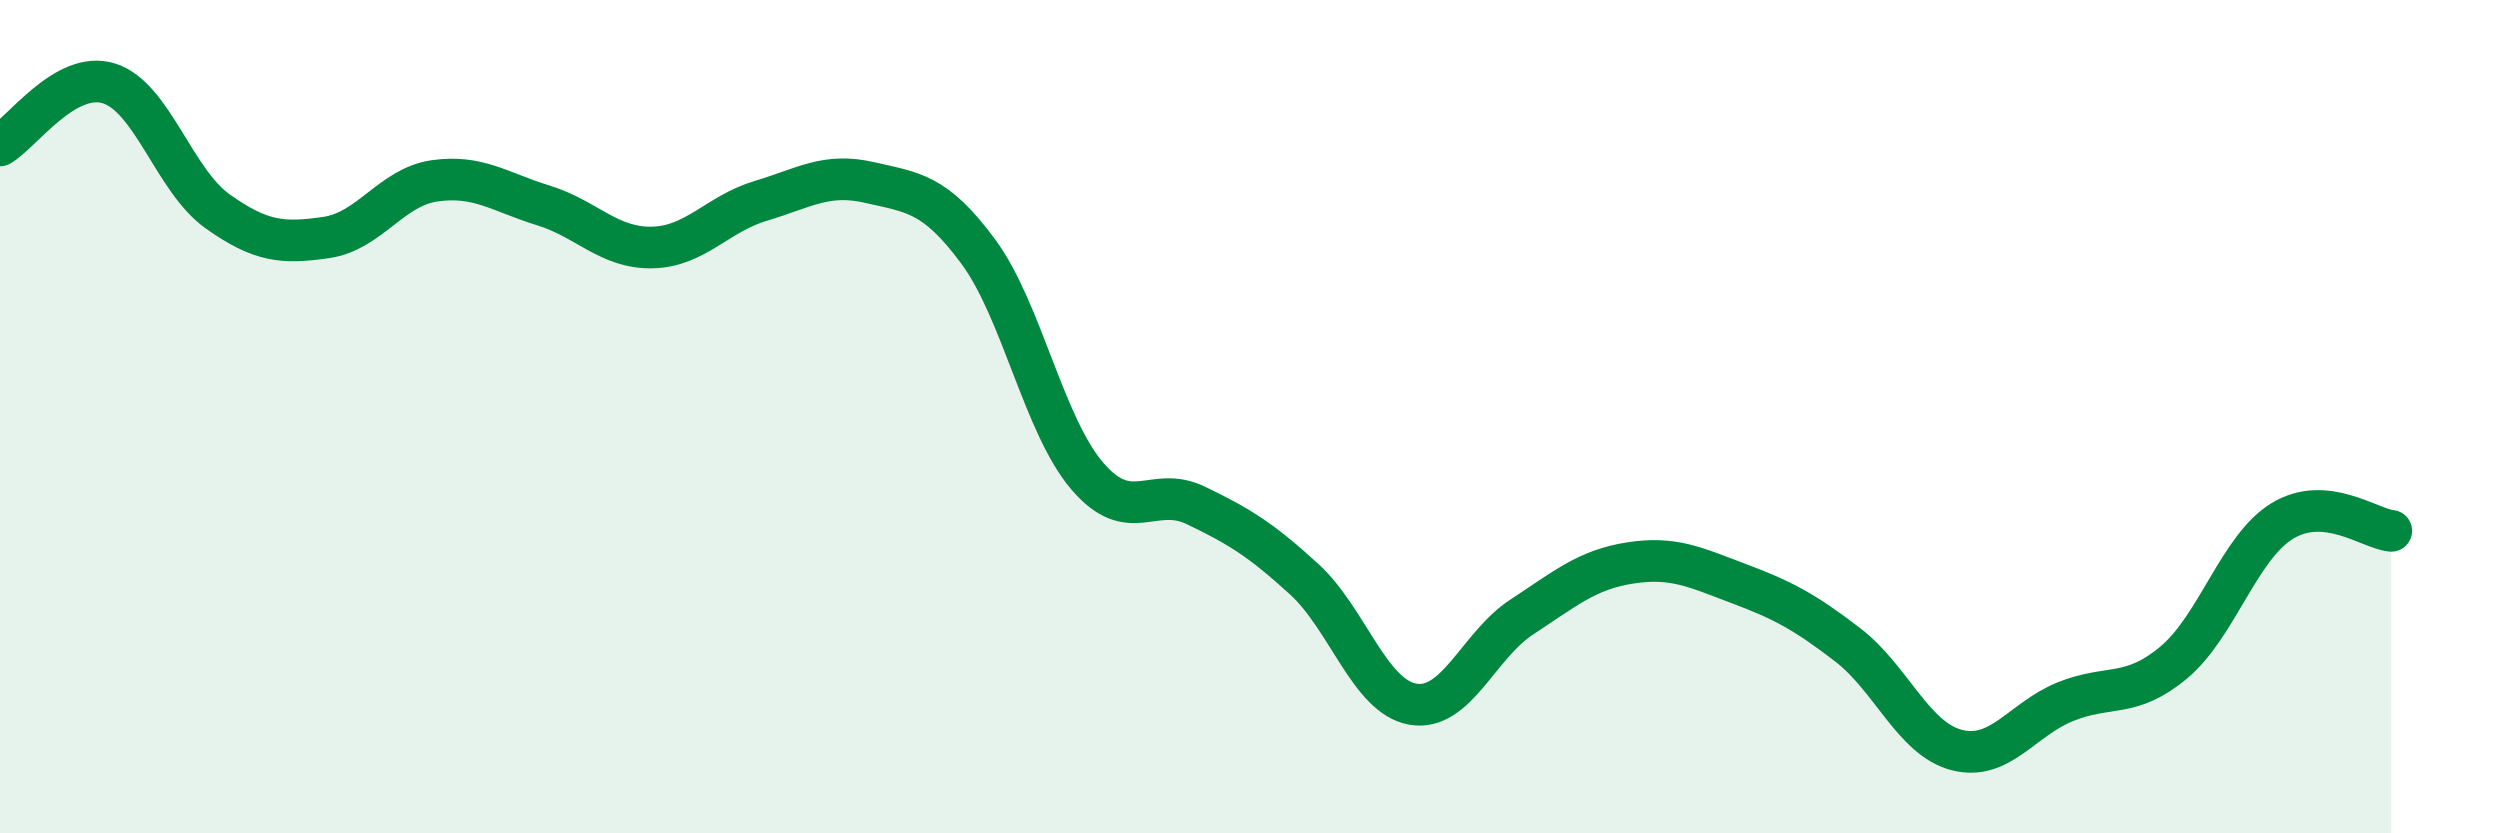
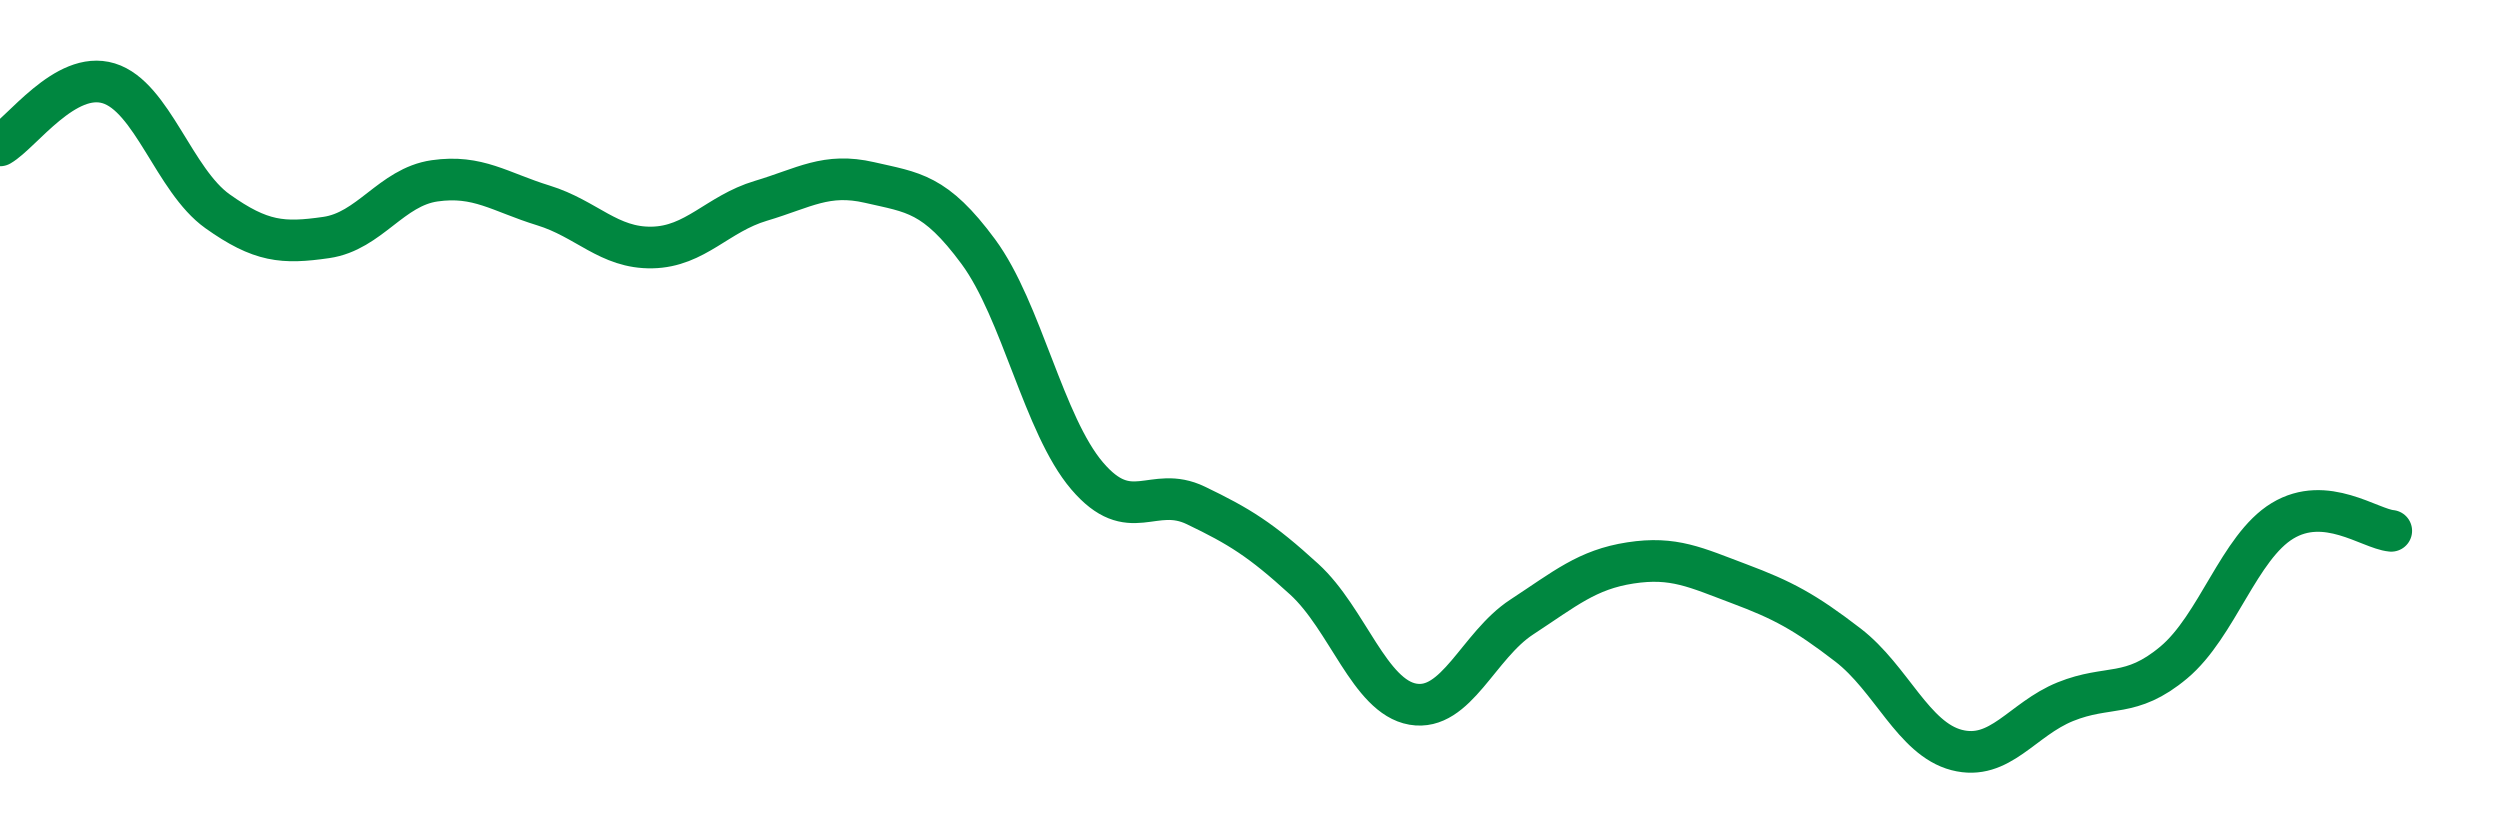
<svg xmlns="http://www.w3.org/2000/svg" width="60" height="20" viewBox="0 0 60 20">
-   <path d="M 0,3.49 C 0.52,3.19 1.57,1.68 2.61,2 C 3.65,2.32 4.18,4.33 5.22,5.07 C 6.26,5.81 6.79,5.85 7.83,5.7 C 8.87,5.55 9.39,4.49 10.43,4.34 C 11.47,4.19 12,4.61 13.04,4.93 C 14.08,5.25 14.61,5.96 15.65,5.94 C 16.69,5.92 17.22,5.13 18.26,4.82 C 19.3,4.51 19.83,4.14 20.87,4.38 C 21.91,4.62 22.44,4.63 23.48,6.04 C 24.52,7.45 25.05,10.2 26.09,11.42 C 27.13,12.64 27.66,11.63 28.7,12.13 C 29.74,12.63 30.26,12.95 31.3,13.9 C 32.34,14.85 32.87,16.72 33.91,16.9 C 34.95,17.08 35.48,15.49 36.52,14.81 C 37.56,14.13 38.09,13.67 39.13,13.51 C 40.17,13.35 40.7,13.62 41.74,14.01 C 42.78,14.4 43.31,14.68 44.35,15.48 C 45.39,16.28 45.92,17.73 46.96,18 C 48,18.27 48.53,17.26 49.57,16.84 C 50.61,16.42 51.13,16.77 52.17,15.9 C 53.21,15.03 53.74,13.13 54.78,12.5 C 55.82,11.87 56.87,12.69 57.39,12.74L57.39 20L0 20Z" fill="#008740" opacity="0.1" stroke-linecap="round" stroke-linejoin="round" />
  <path d="M 0,3.49 C 0.52,3.19 1.57,1.68 2.61,2 C 3.65,2.32 4.18,4.33 5.22,5.07 C 6.26,5.81 6.79,5.85 7.83,5.7 C 8.87,5.55 9.39,4.49 10.43,4.34 C 11.47,4.19 12,4.61 13.04,4.93 C 14.08,5.25 14.61,5.96 15.65,5.94 C 16.69,5.92 17.22,5.13 18.26,4.82 C 19.3,4.51 19.83,4.14 20.87,4.38 C 21.91,4.62 22.44,4.63 23.48,6.04 C 24.52,7.45 25.05,10.2 26.09,11.42 C 27.13,12.64 27.66,11.63 28.7,12.13 C 29.74,12.63 30.26,12.95 31.3,13.9 C 32.34,14.85 32.87,16.72 33.91,16.9 C 34.95,17.08 35.48,15.49 36.52,14.81 C 37.56,14.13 38.09,13.67 39.13,13.51 C 40.17,13.35 40.7,13.62 41.74,14.01 C 42.78,14.4 43.31,14.68 44.35,15.48 C 45.39,16.28 45.92,17.73 46.96,18 C 48,18.27 48.53,17.26 49.57,16.84 C 50.61,16.42 51.13,16.77 52.17,15.9 C 53.21,15.03 53.74,13.13 54.78,12.5 C 55.82,11.87 56.87,12.69 57.39,12.74" stroke="#008740" stroke-width="1" fill="none" stroke-linecap="round" stroke-linejoin="round" />
</svg>